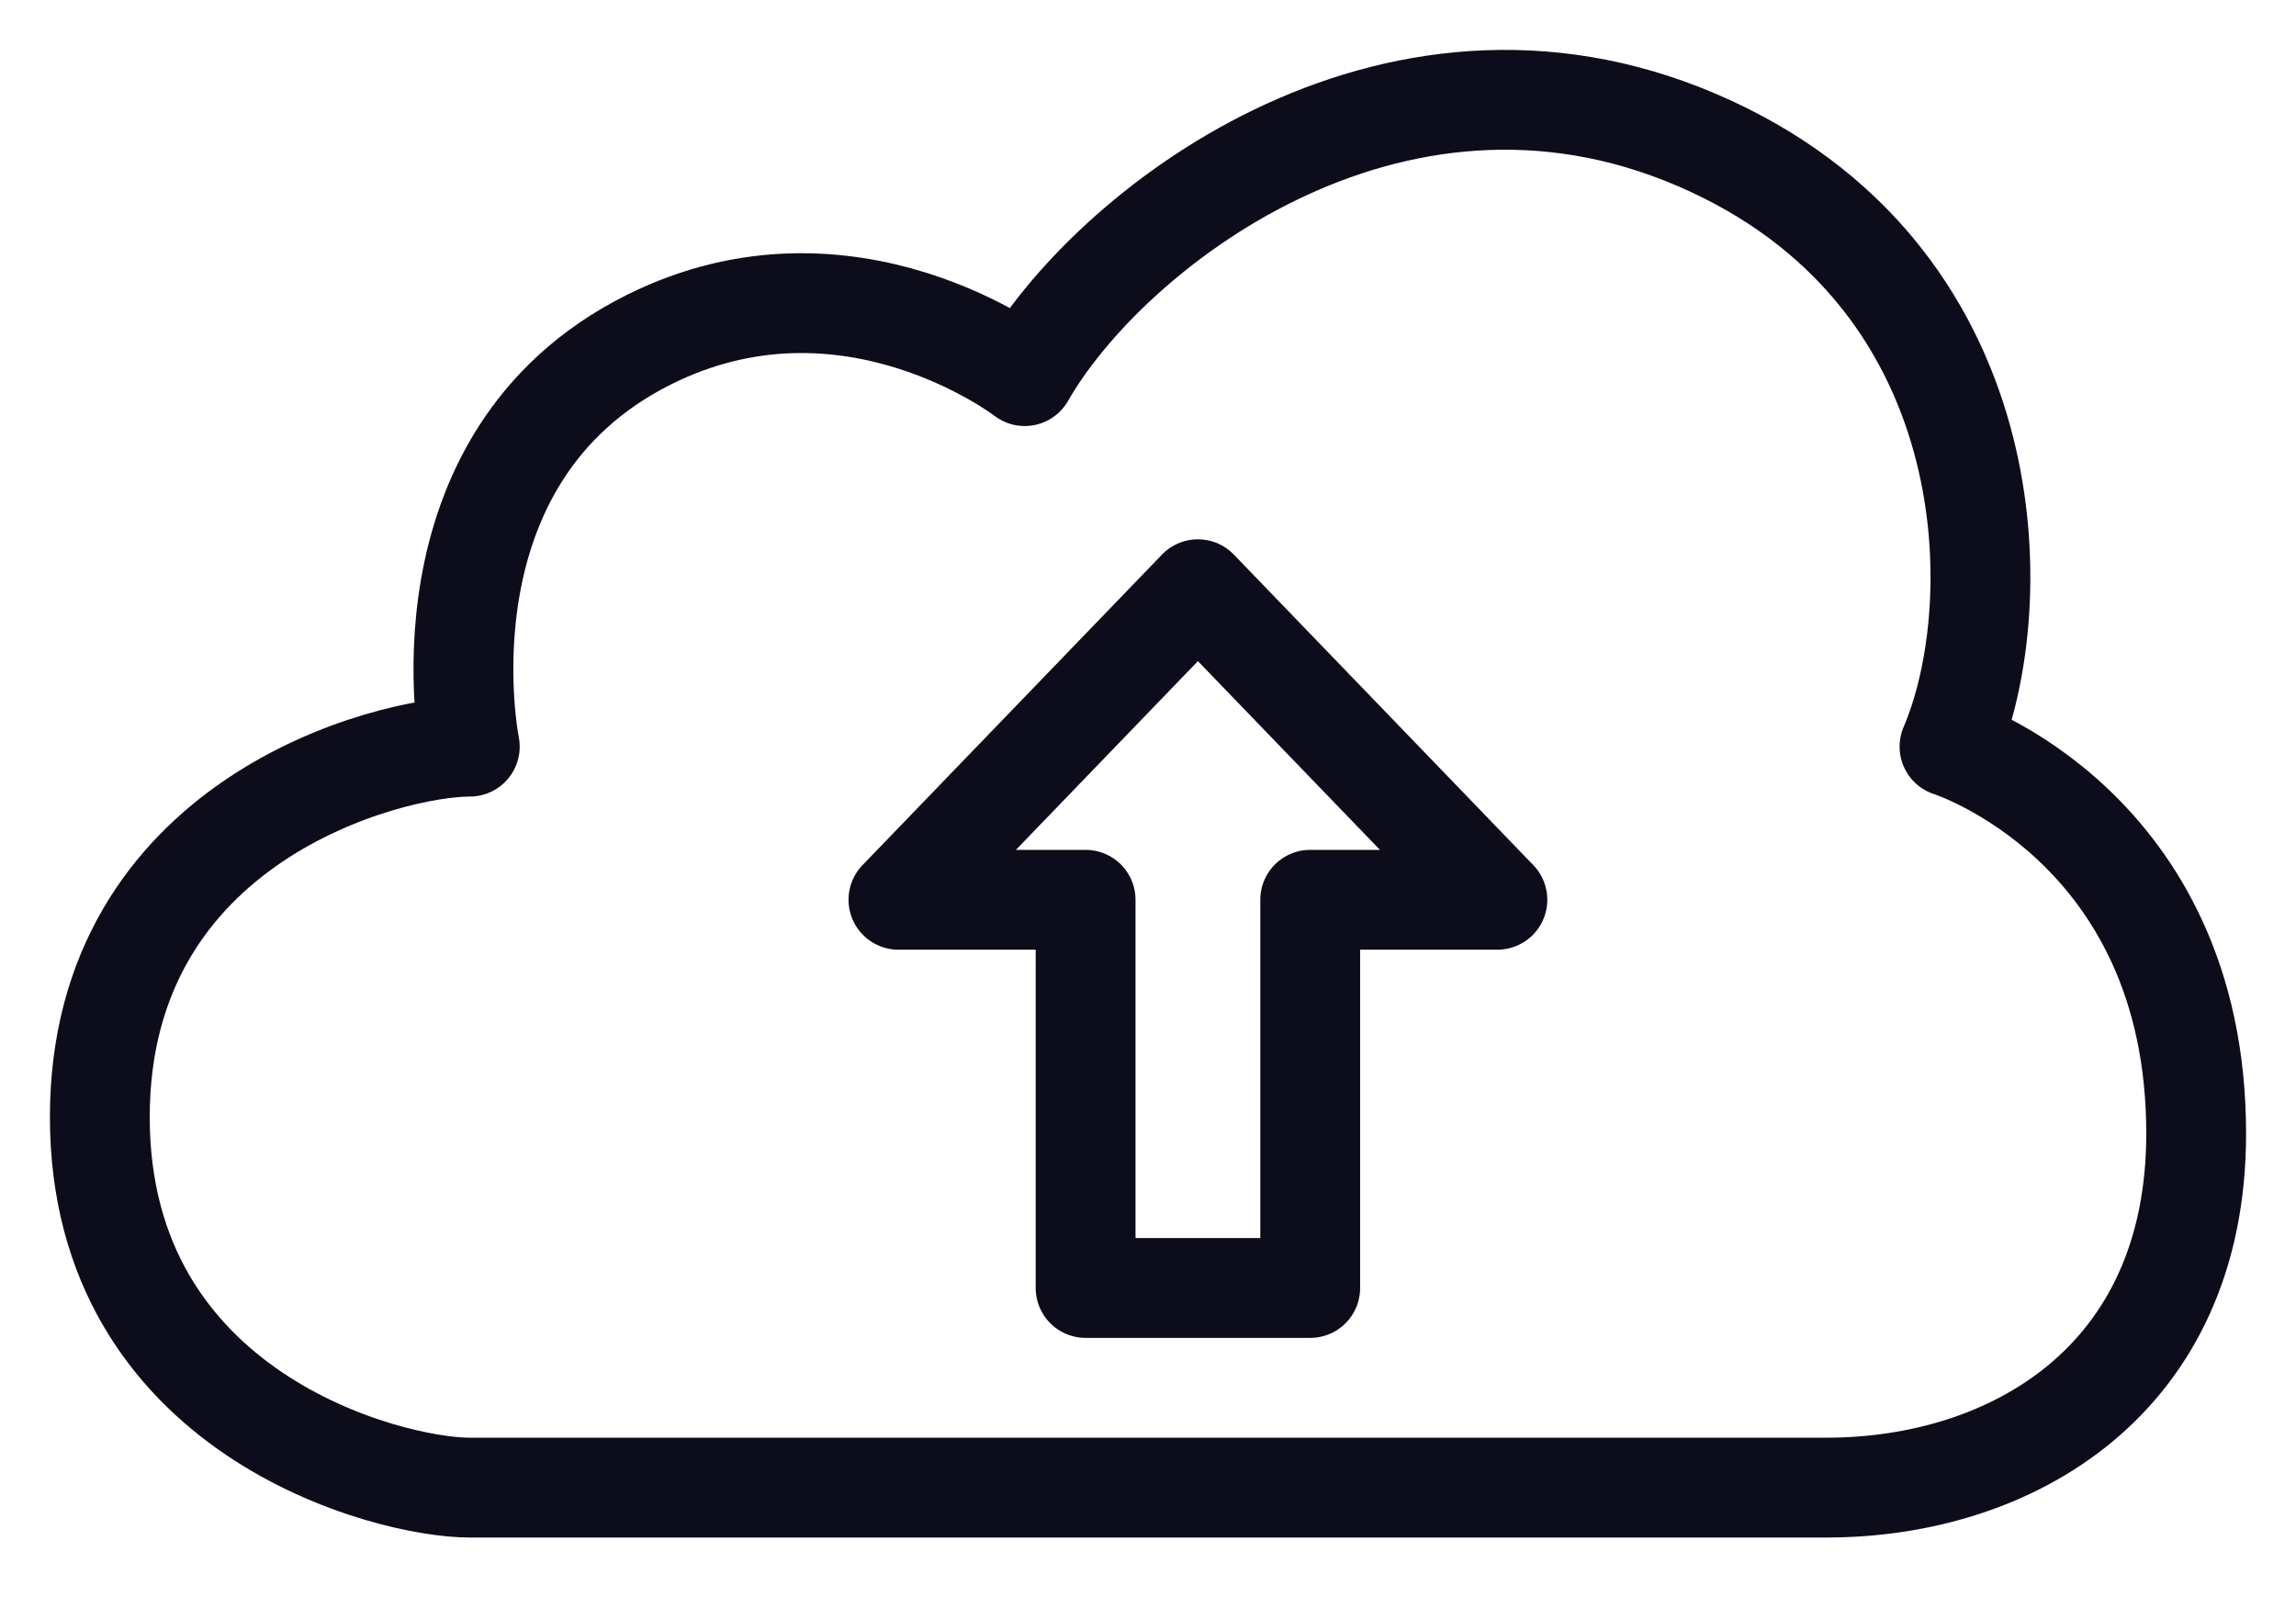
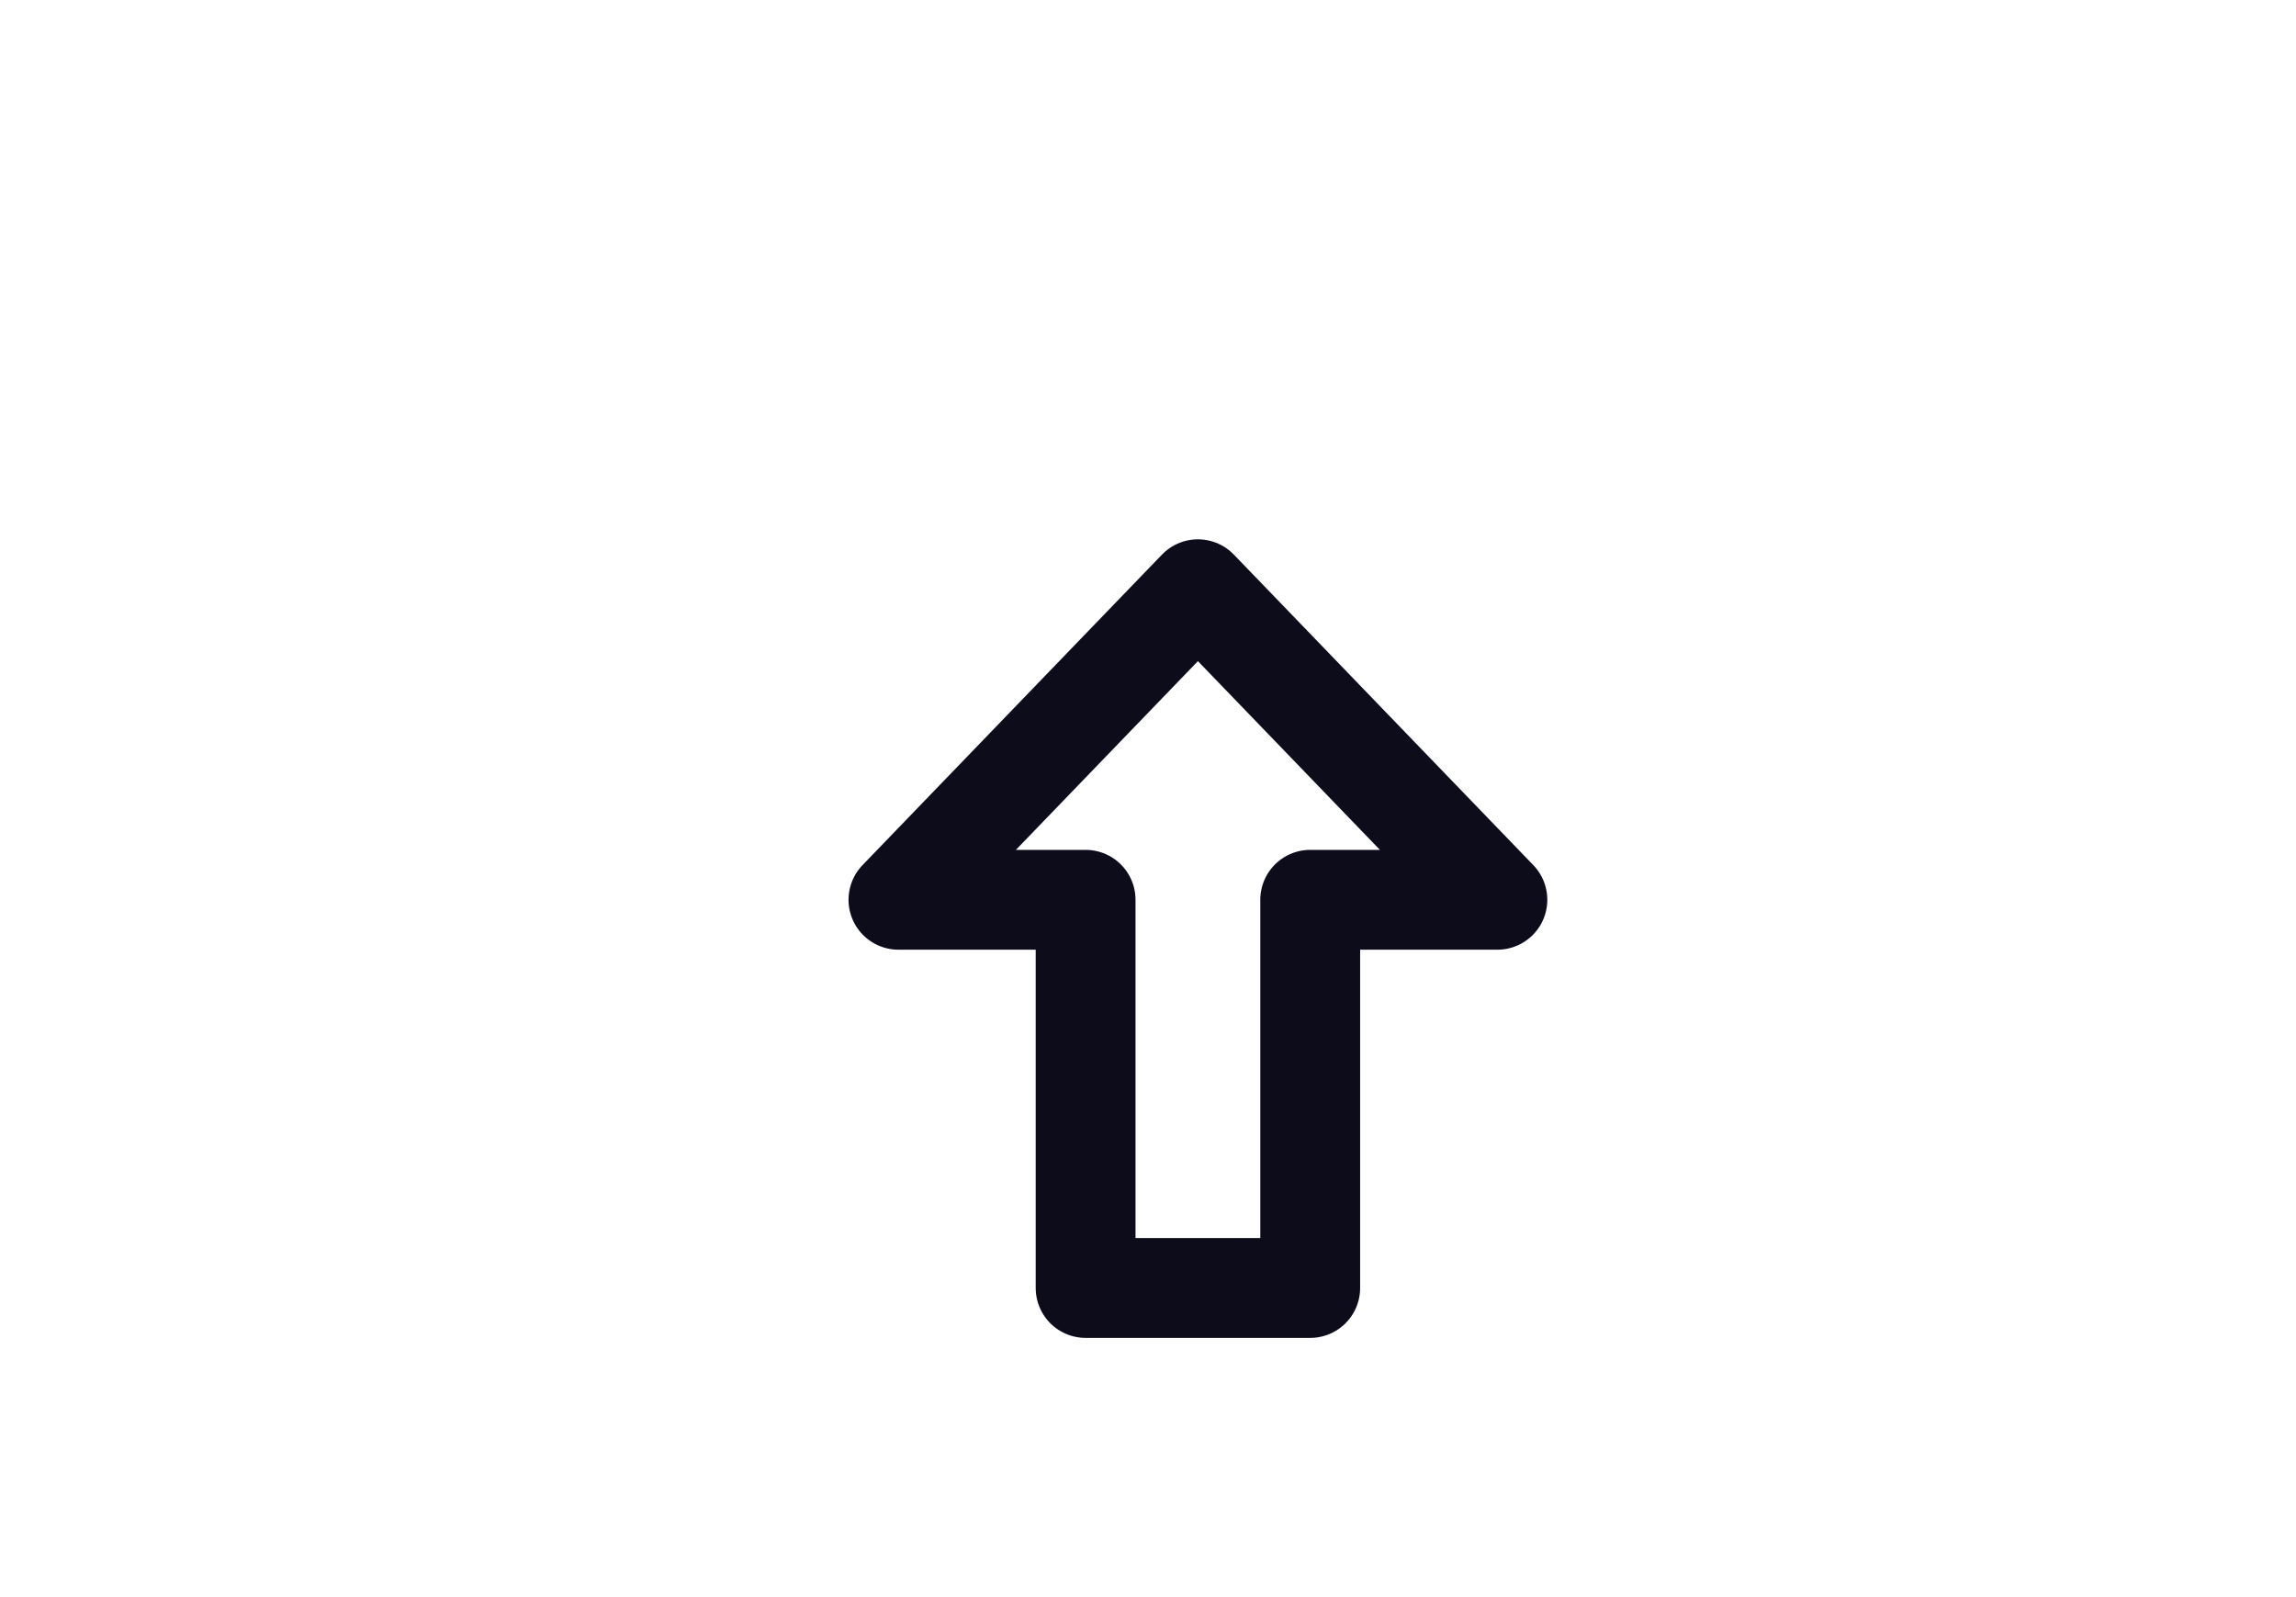
<svg xmlns="http://www.w3.org/2000/svg" width="23" height="16" viewBox="0 0 23 16" fill="none">
  <path d="M10.875 12.903V9.014H9L12 5.903L15 9.014H13.125V12.903H10.875Z" stroke="#0D0C1B" stroke-linejoin="round" />
-   <path d="M18.294 14.903H4.706C3.882 14.903 1 14.161 1 11.191C1 8.222 3.882 7.48 4.706 7.48C4.706 7.48 4.12 4.593 6.5 3.403C8.5 2.403 10.265 3.768 10.265 3.768C11.088 2.325 13.912 0.077 17 1.403C20.088 2.729 20.147 6.036 19.529 7.48C19.529 7.48 22 8.264 22 11.357C22 13.831 20.147 14.903 18.294 14.903Z" stroke="#0D0C1B" stroke-linejoin="round" />
</svg>